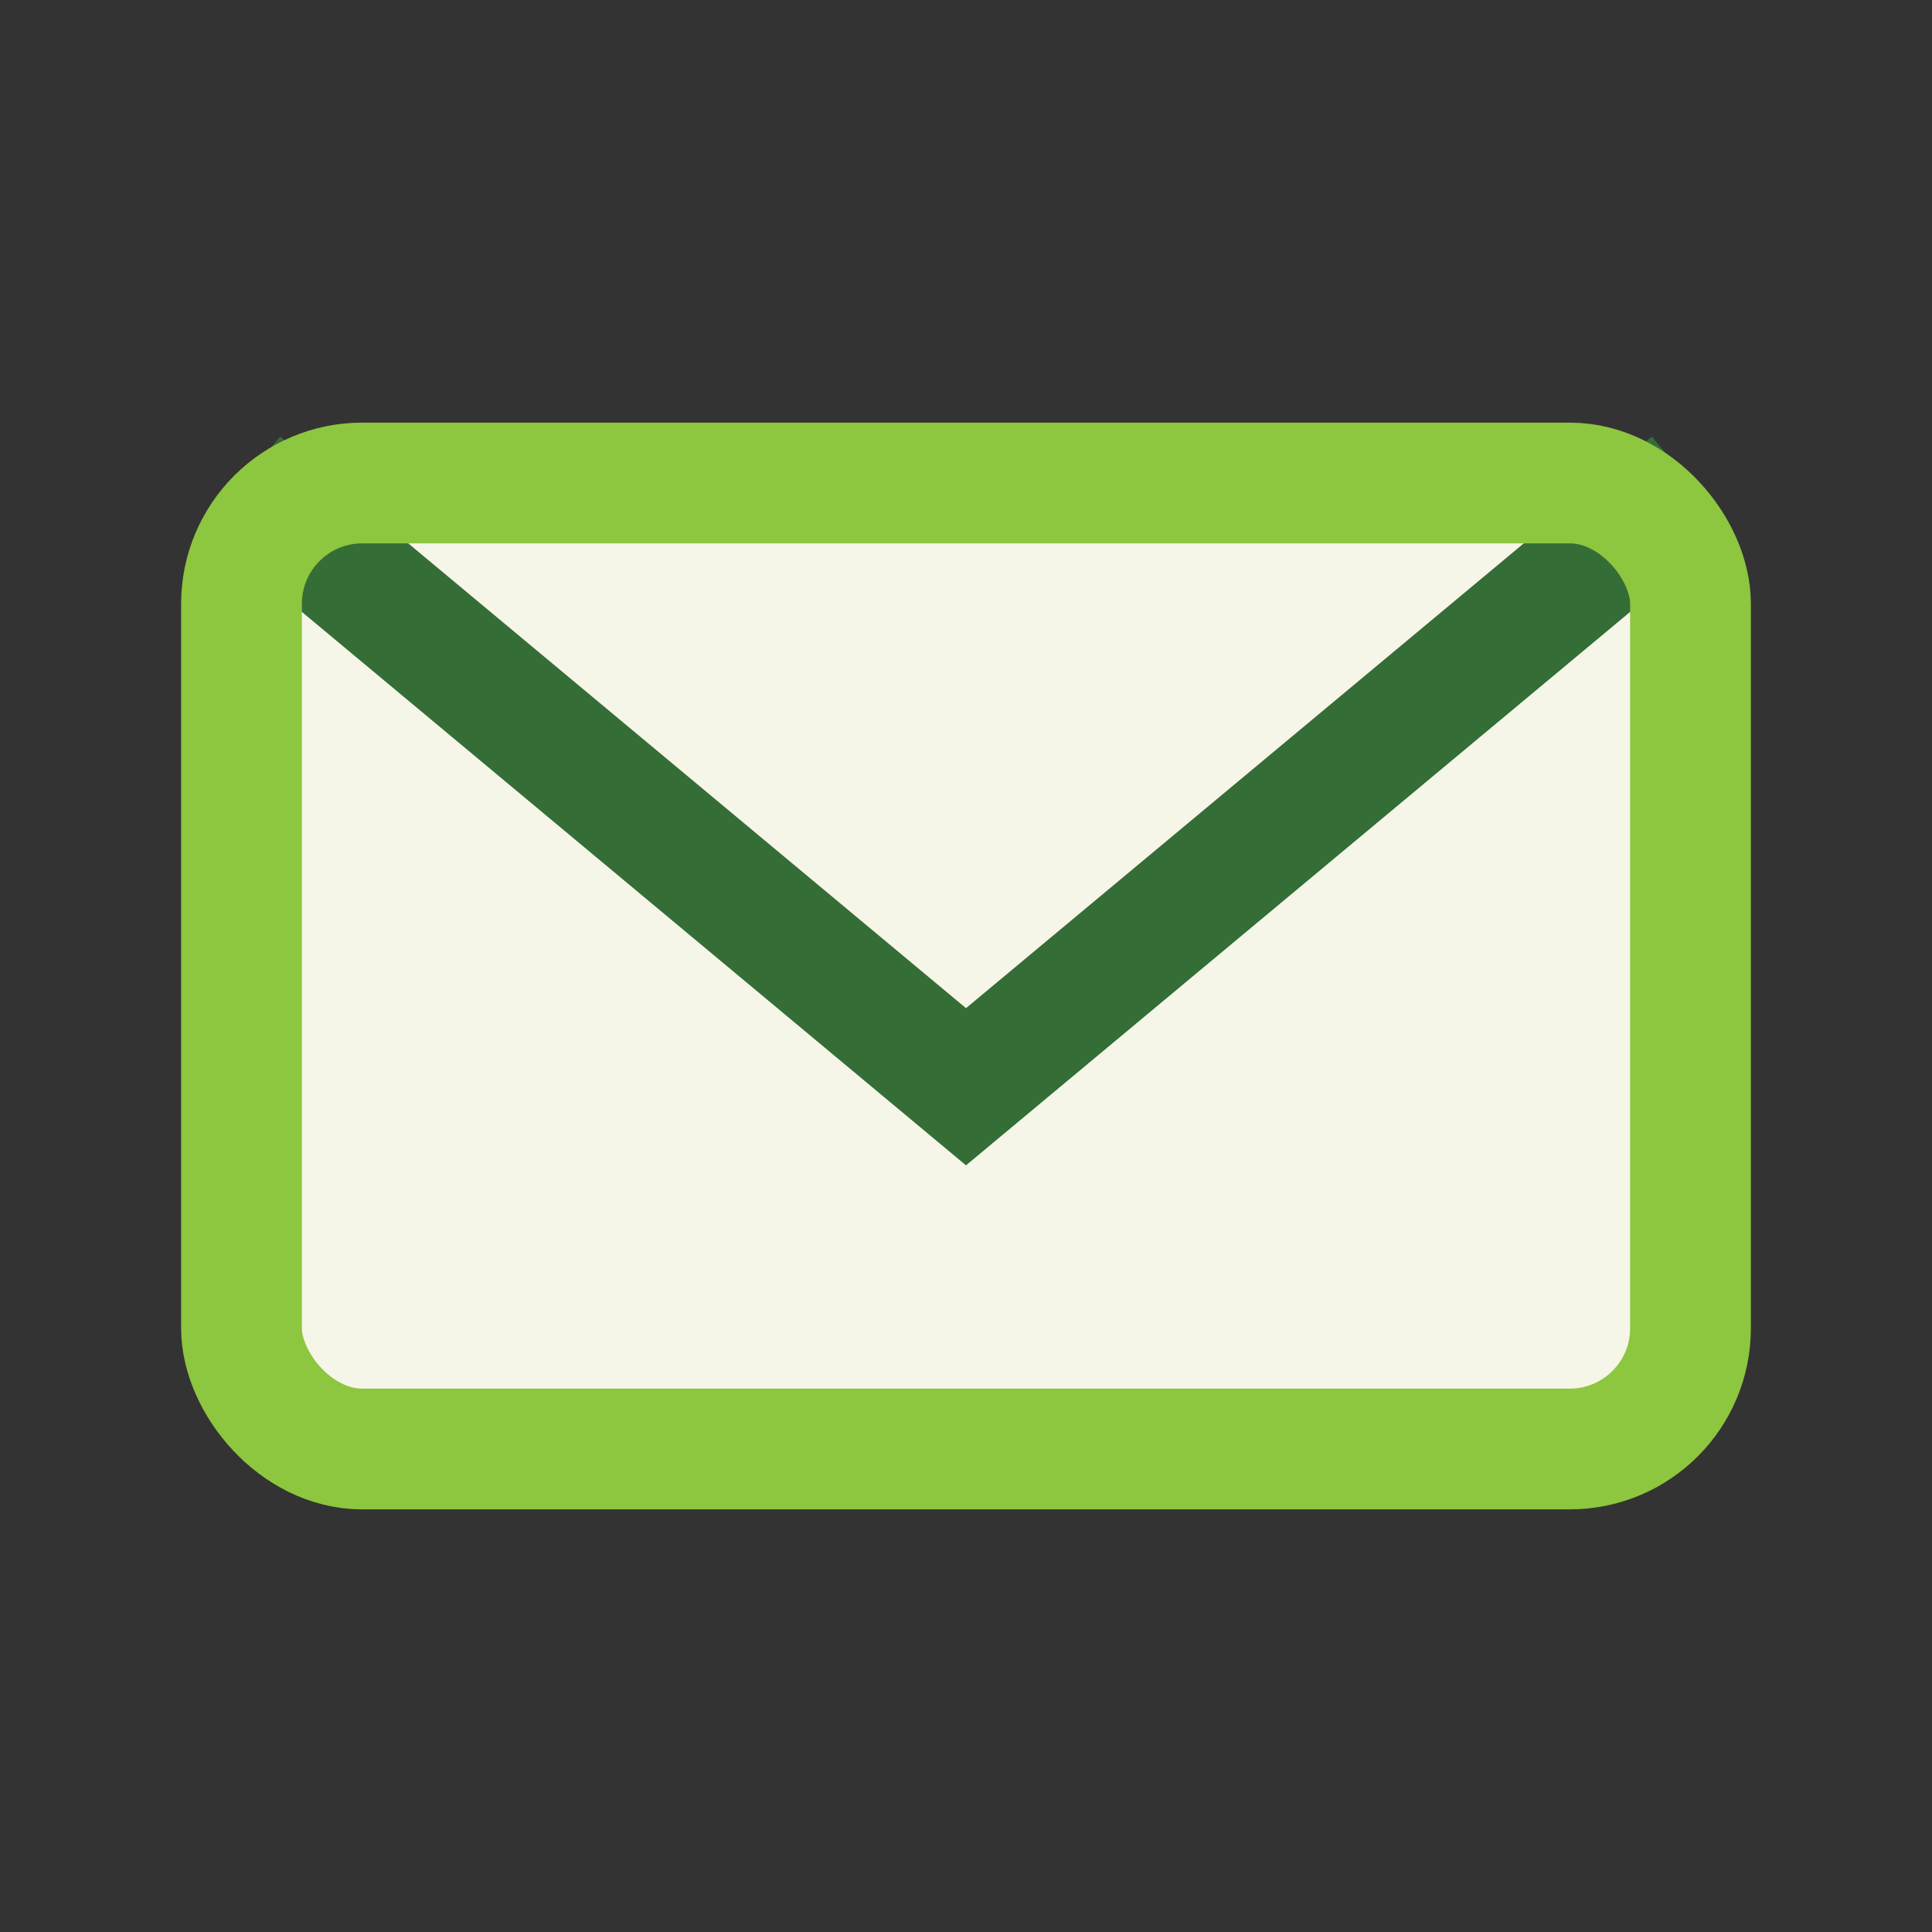
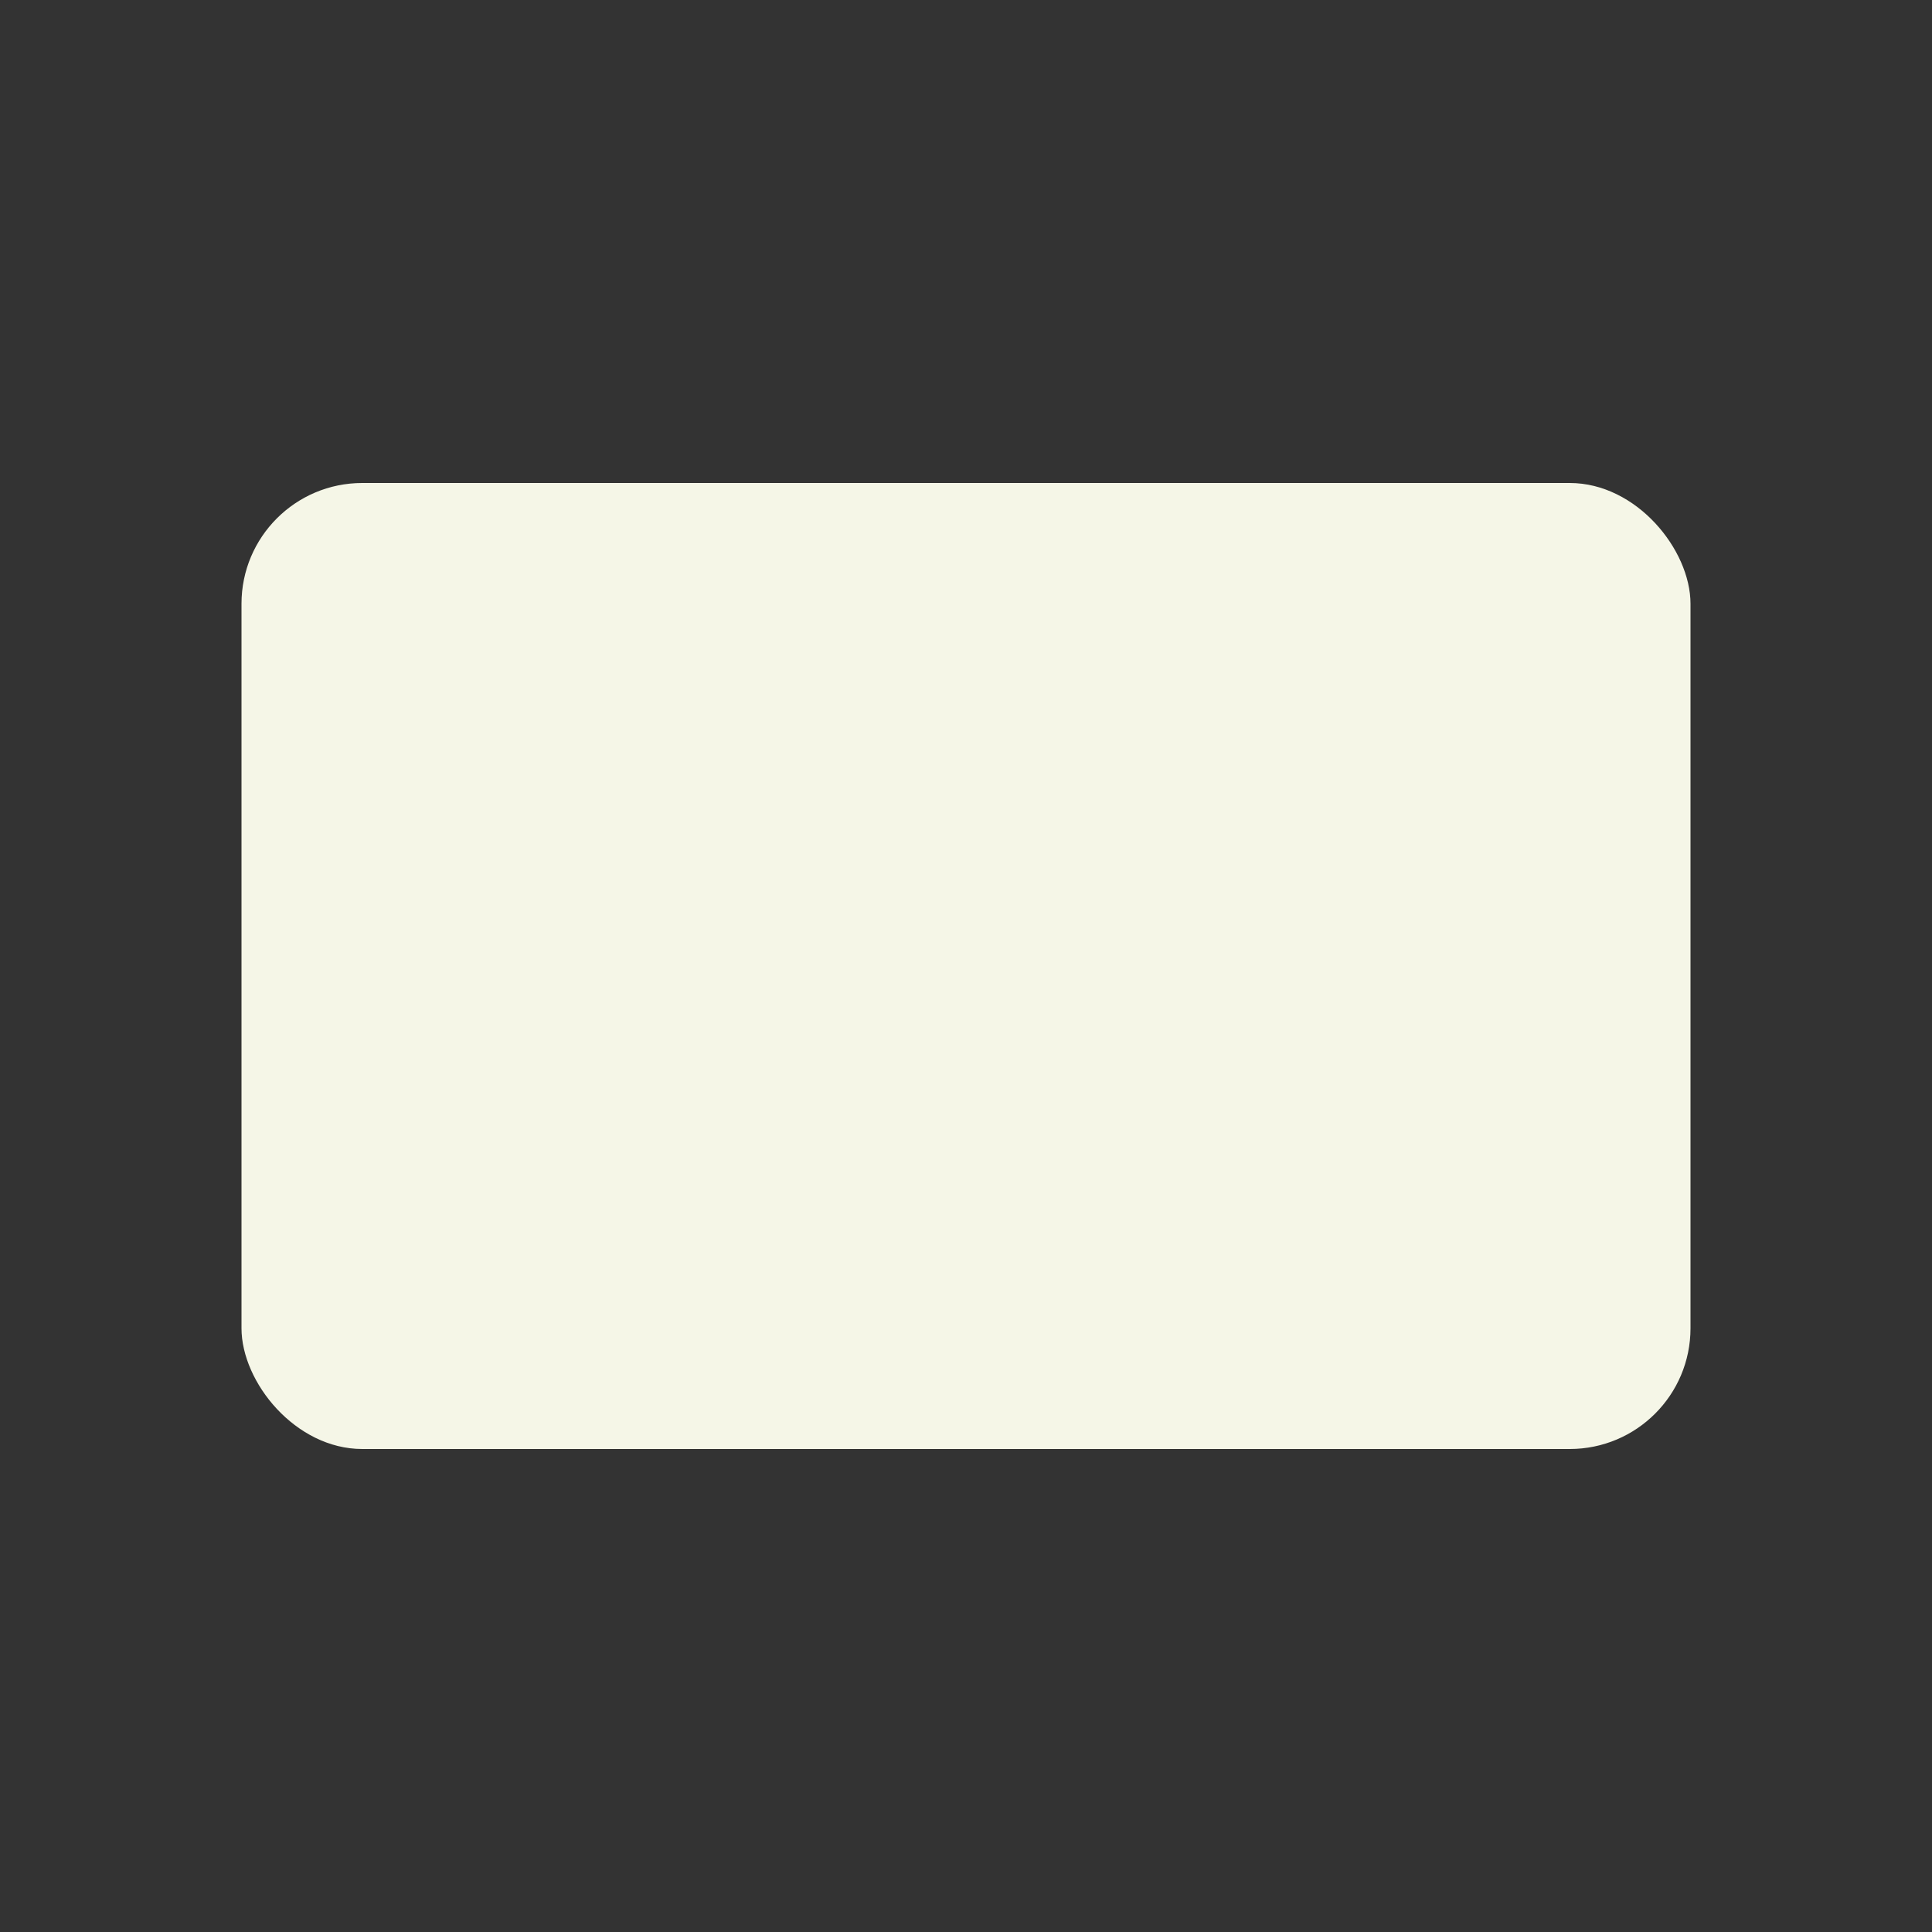
<svg xmlns="http://www.w3.org/2000/svg" width="32" height="32" viewBox="0 0 32 32">
  <rect x="0" y="0" width="32" height="32" fill="#333333" stroke="none" />
  <rect x="4" y="8" width="24" height="16" rx="2" fill="#F5F6E7" />
-   <path d="M4 8l12 10 12-10" fill="none" stroke="#356D36" stroke-width="2" />
-   <rect x="4" y="8" width="24" height="16" rx="2" fill="none" stroke="#8DC63F" stroke-width="2" />
</svg>